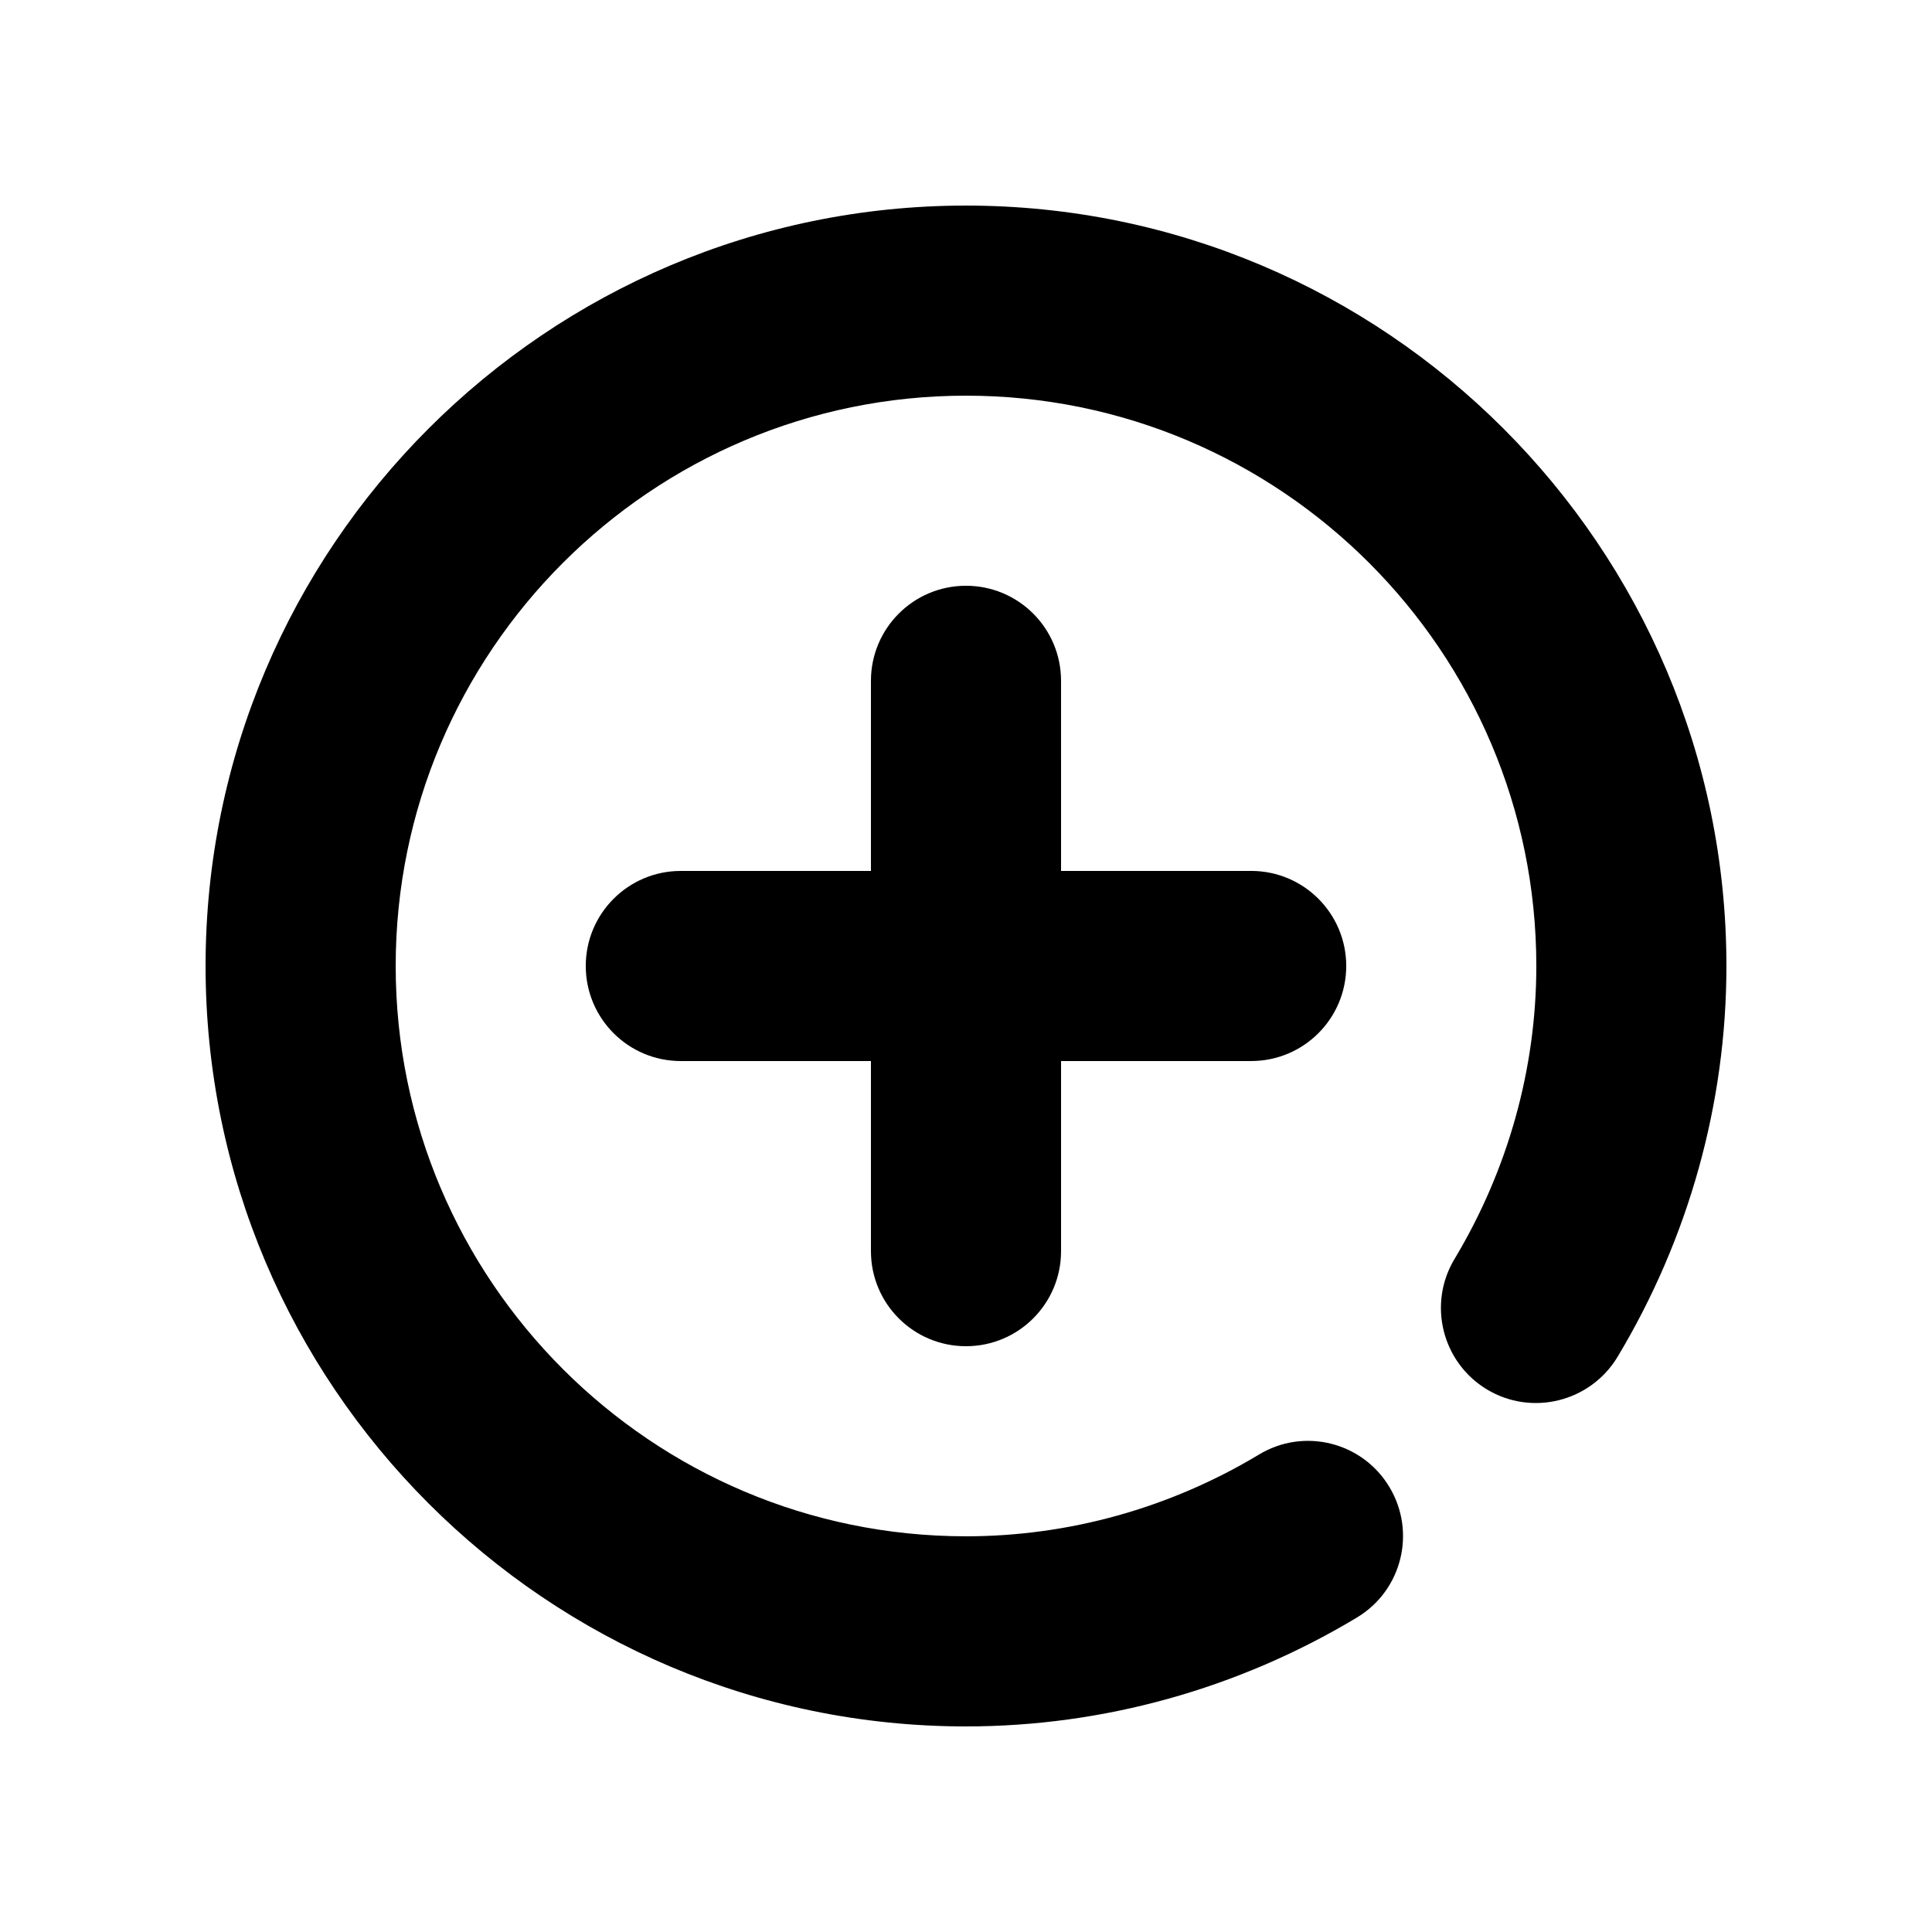
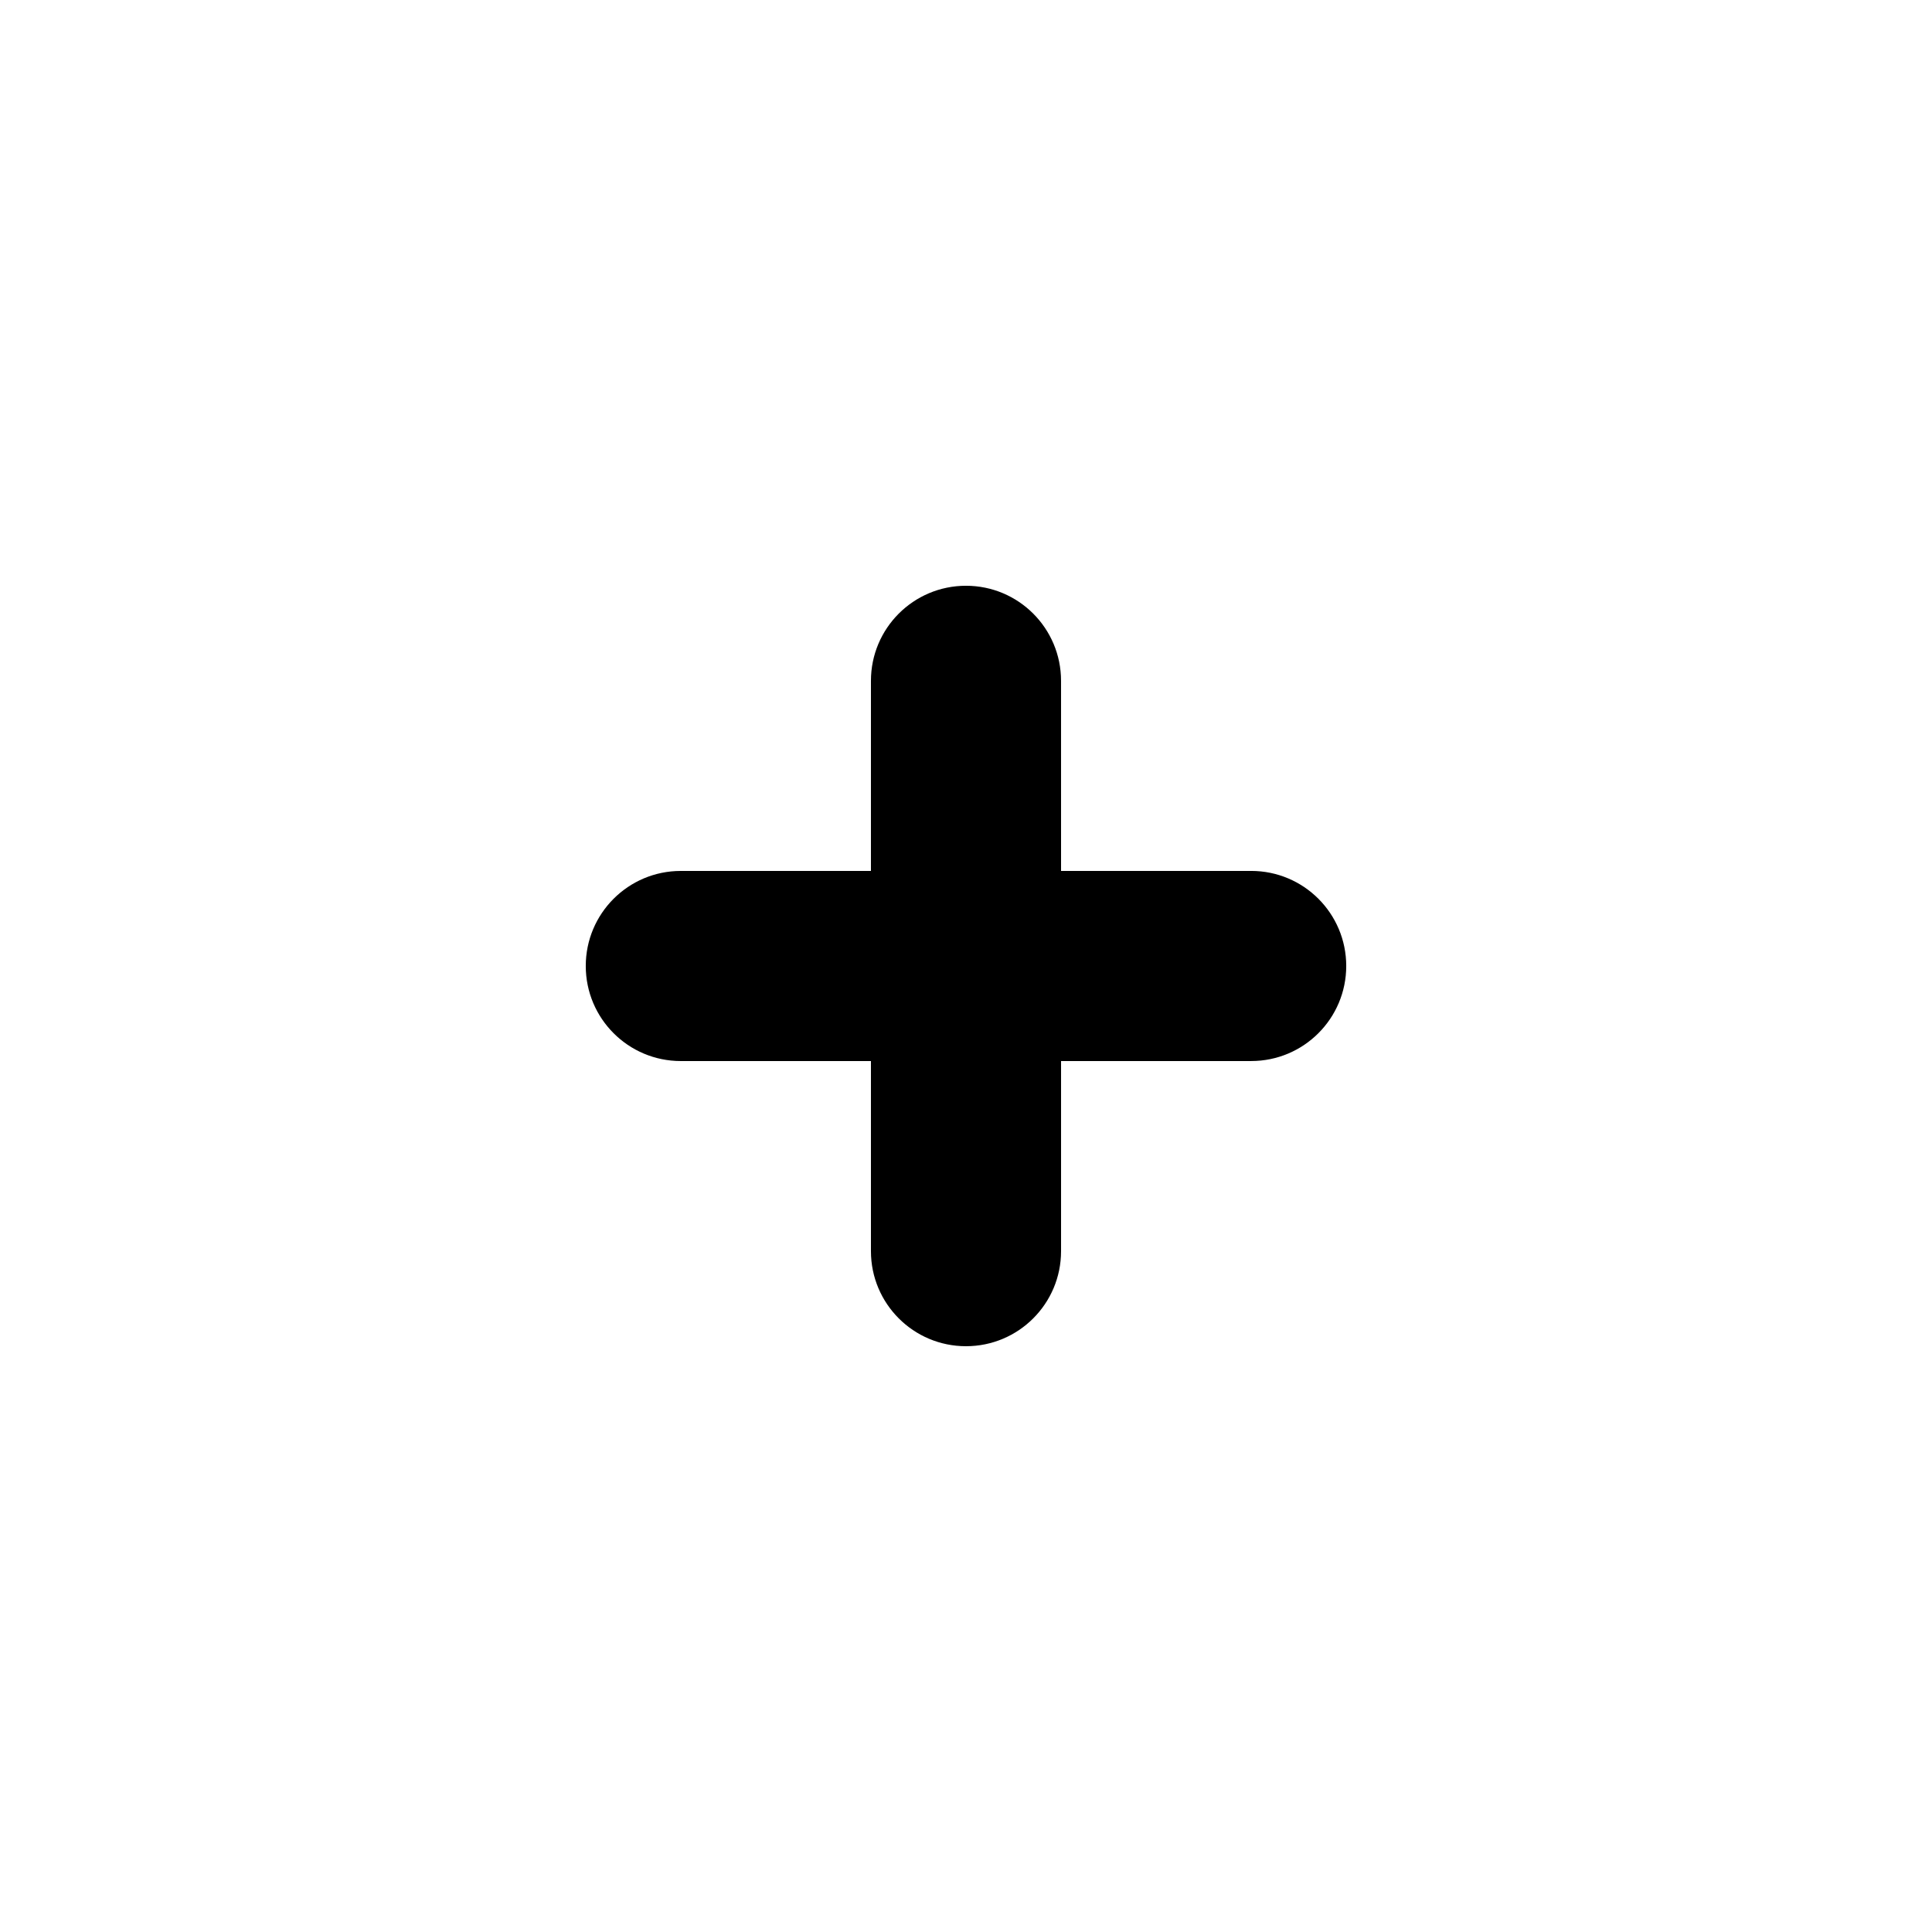
<svg xmlns="http://www.w3.org/2000/svg" fill="#000000" width="800px" height="800px" version="1.1" viewBox="144 144 512 512">
  <g>
    <path d="m400 500.76c13.93 0 25.191-11.285 25.191-25.191v-50.383h50.383c13.93 0 25.191-11.285 25.191-25.191s-11.262-25.191-25.191-25.191h-50.383l-0.004-50.379c0-13.906-11.262-25.191-25.191-25.191-13.93 0.004-25.188 11.289-25.188 25.191v50.383h-50.383c-13.93 0-25.191 11.285-25.191 25.191s11.262 25.191 25.191 25.191h50.383v50.383c0 13.902 11.258 25.188 25.191 25.188z" />
-     <path d="m400 198.48c-111.11 0-201.52 90.41-201.52 201.52s90.41 201.52 201.52 201.52c36.375 0 72.195-9.977 103.61-28.867 11.941-7.18 15.77-22.645 8.59-34.586-7.18-11.965-22.695-15.793-34.562-8.59-23.578 14.18-50.406 21.66-77.637 21.66-83.355 0-151.14-67.789-151.14-151.14 0-83.355 67.789-151.14 151.14-151.14s151.14 67.789 151.14 151.14c0 27.207-7.508 54.059-21.688 77.664-7.152 11.914-3.301 27.383 8.613 34.562 11.891 7.152 27.383 3.301 34.586-8.613 18.891-31.441 28.867-67.262 28.867-103.61 0-111.12-90.41-201.52-201.52-201.52z" />
  </g>
</svg>